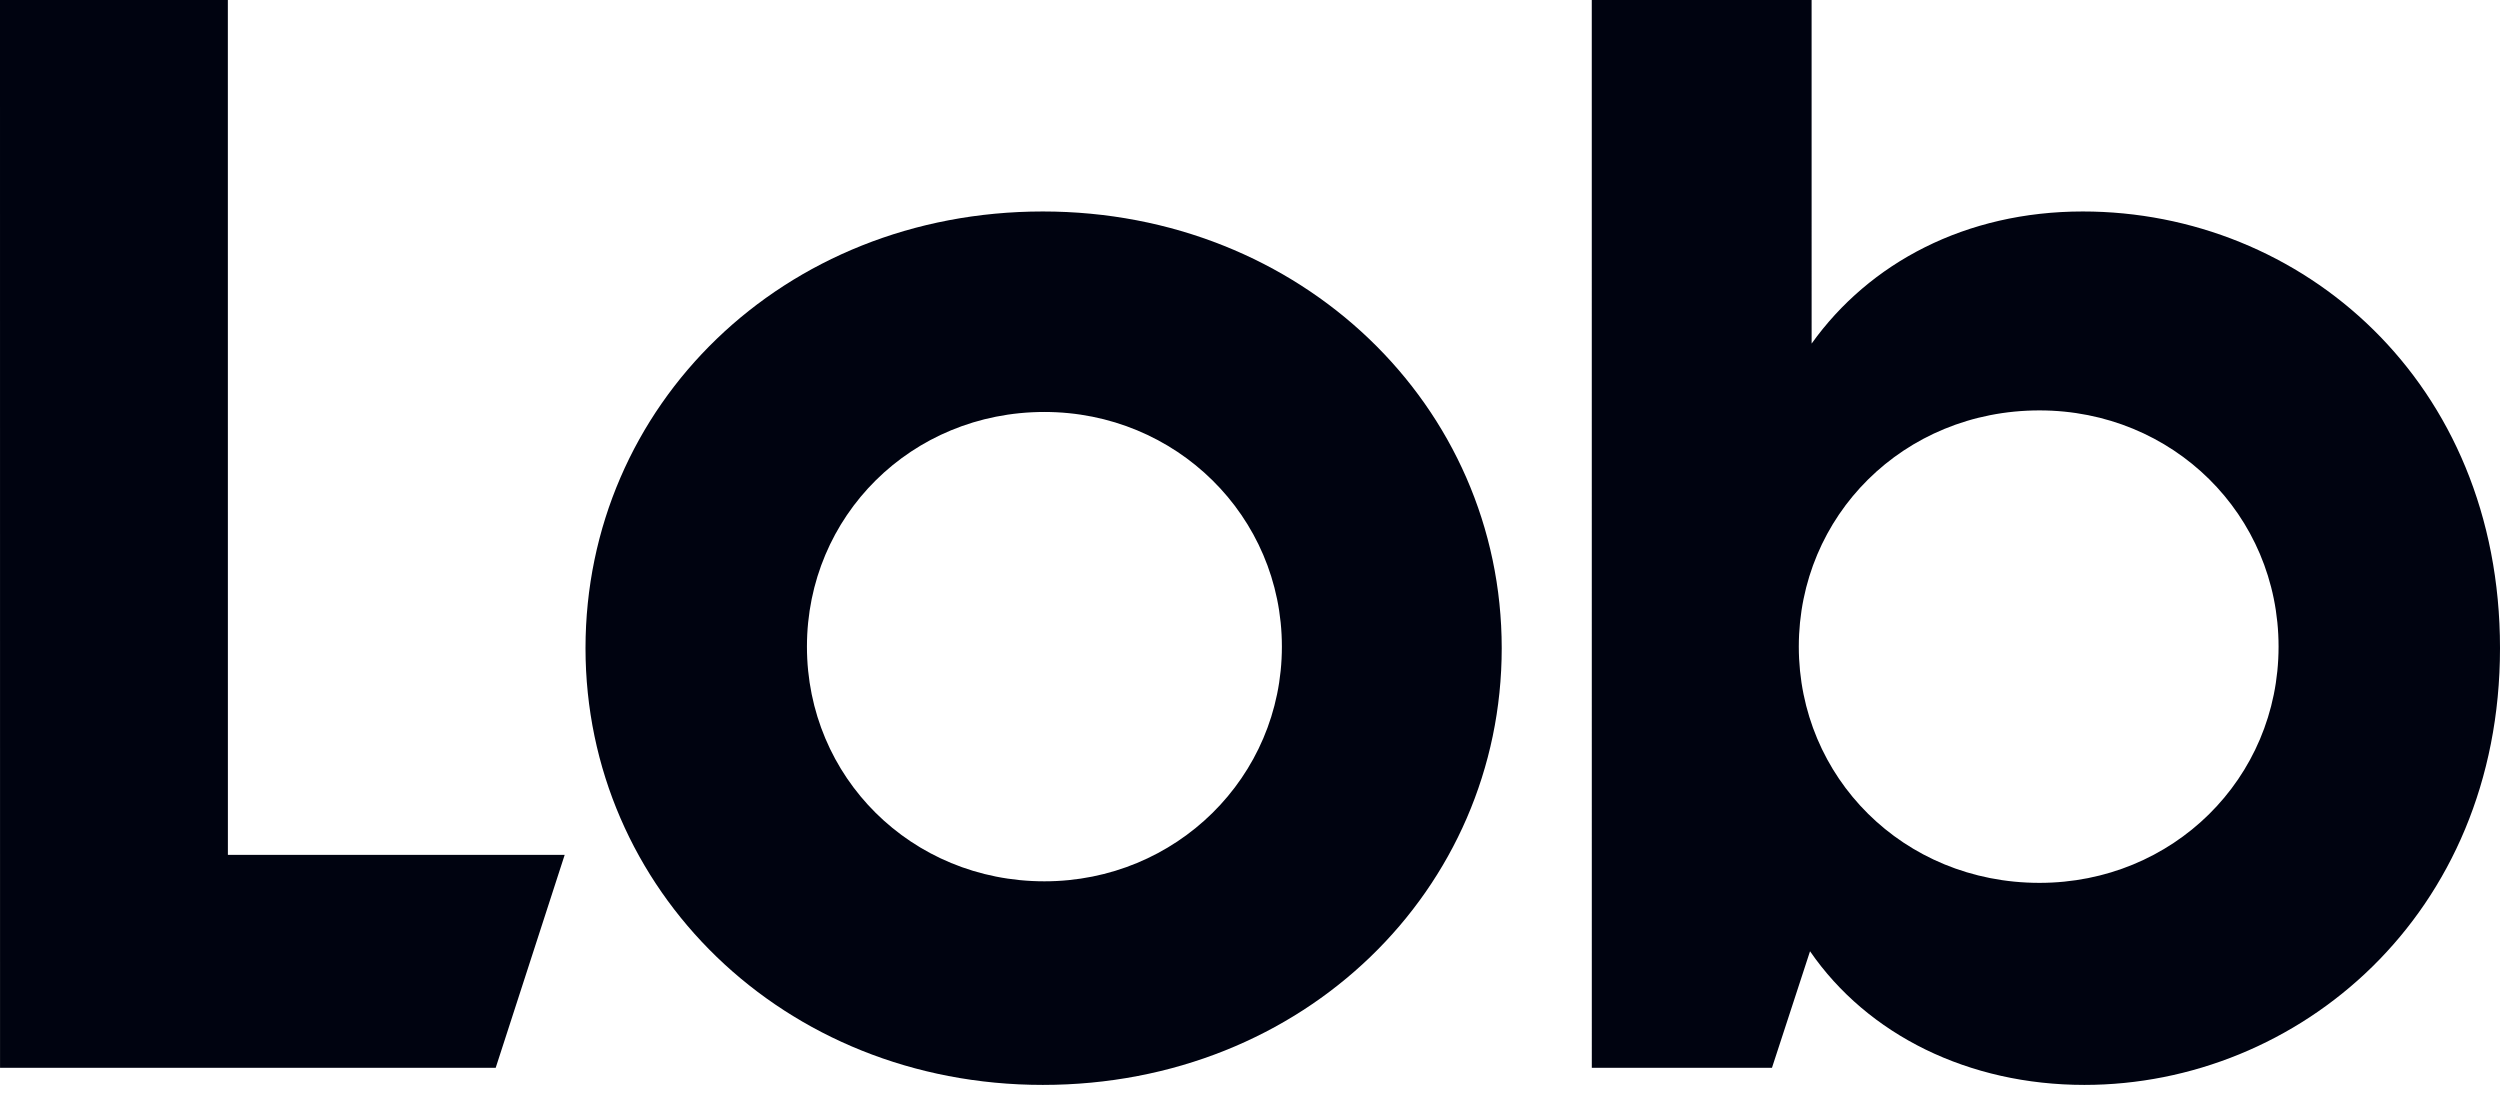
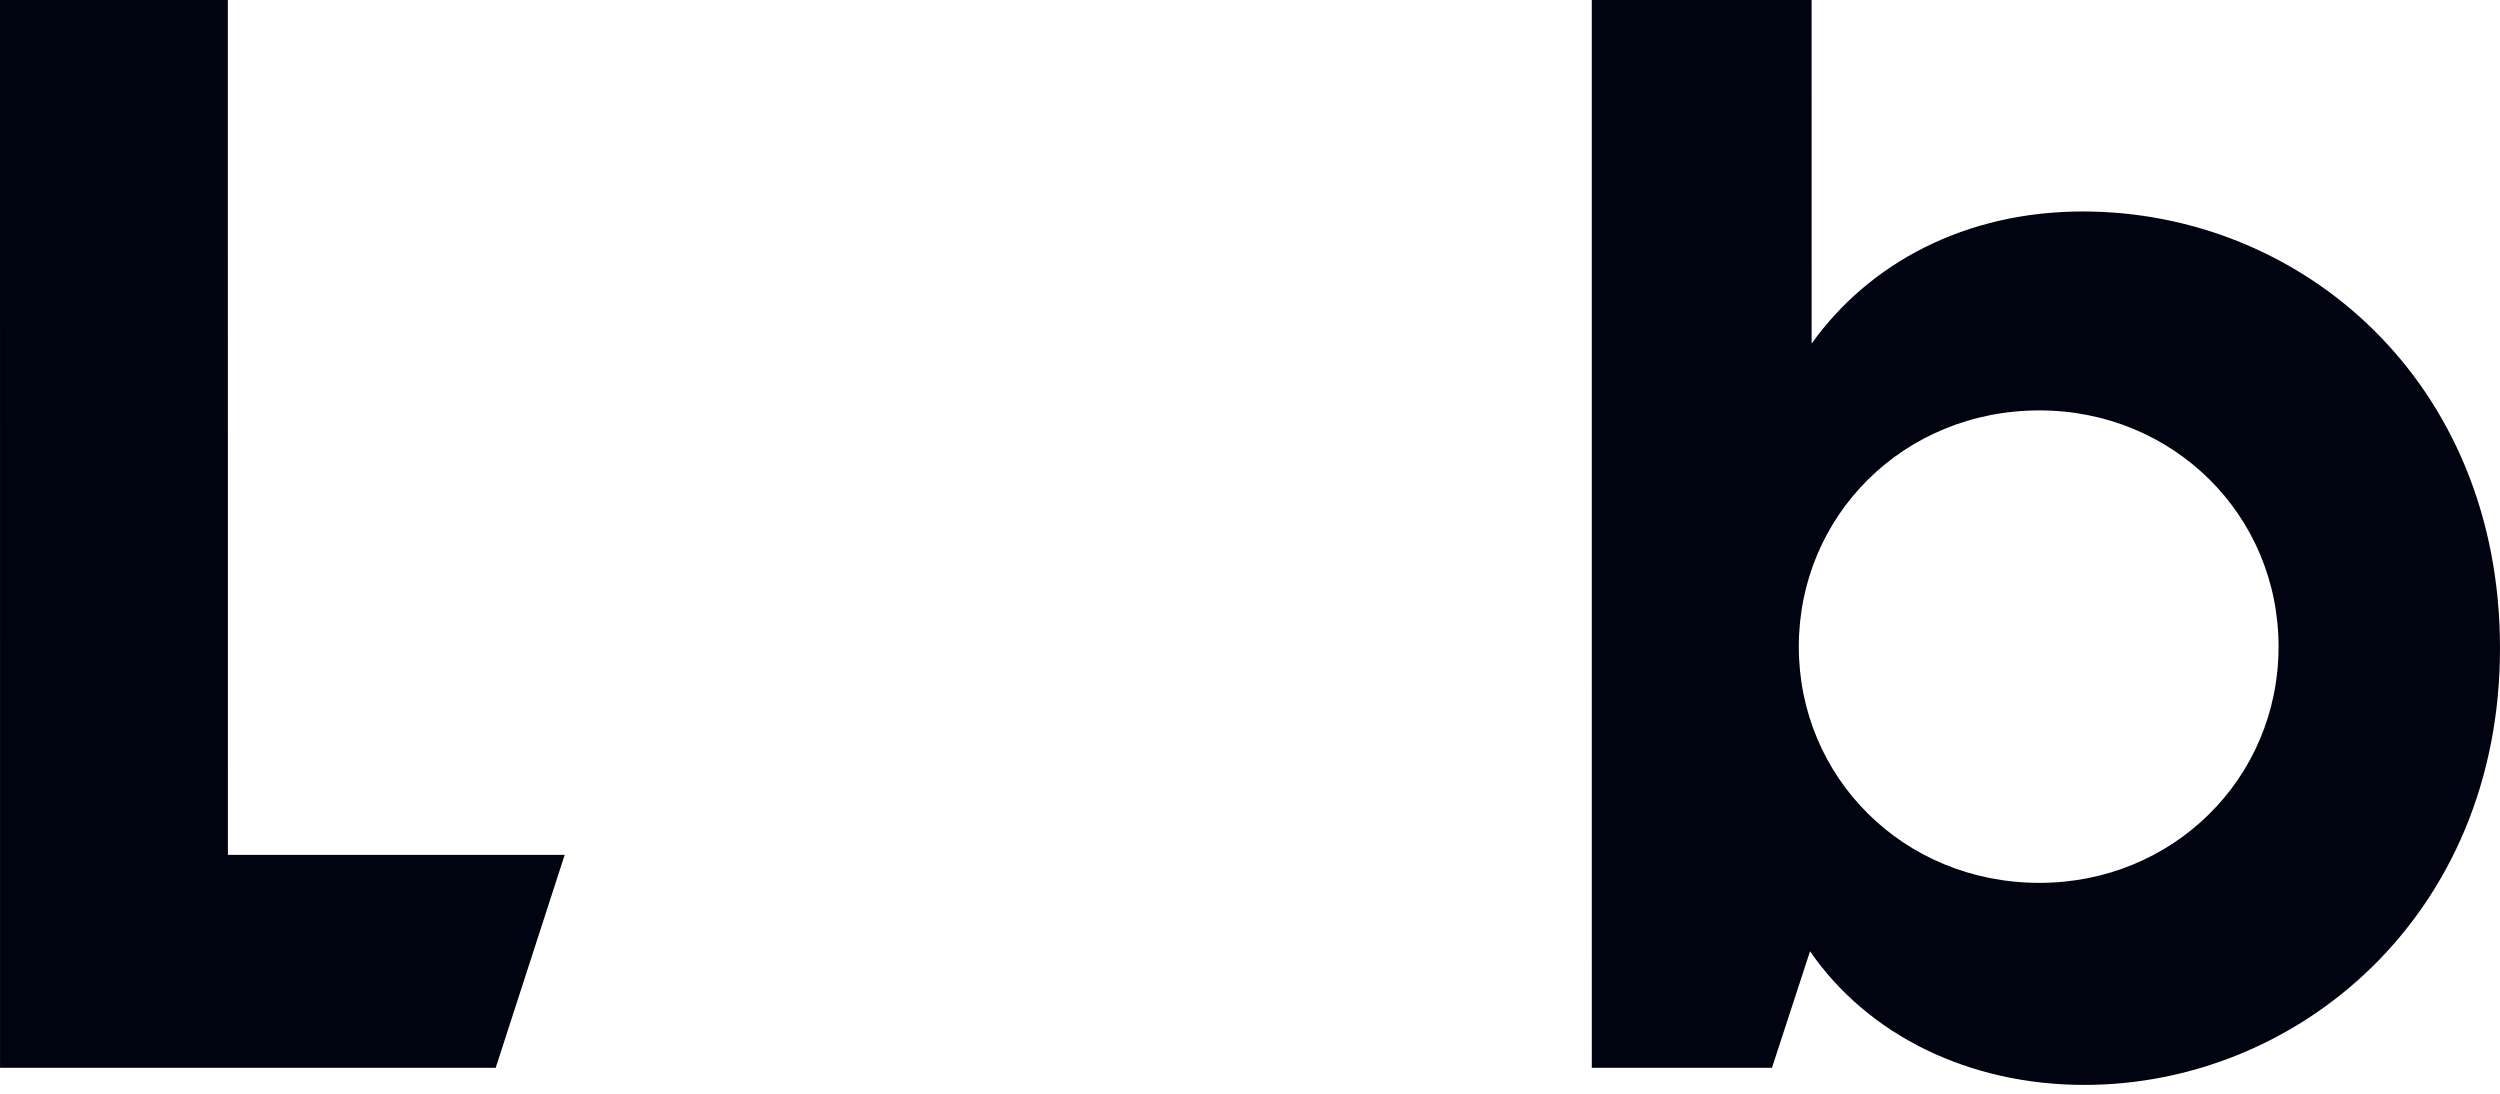
<svg xmlns="http://www.w3.org/2000/svg" width="192" height="84" viewBox="0 0 192 84" fill="none">
  <path d="M0.003 82.008L38.069 82.008L43.367 65.656L17.502 65.656L17.499 0H0L0.003 82.008Z" fill="#000310" />
-   <path d="M80.088 83.321C100.175 83.321 115.332 68.282 115.332 49.781C115.332 31.161 99.928 16.241 80.088 16.241C60.124 16.241 44.967 31.161 44.967 49.781C44.967 68.282 60.124 83.321 80.088 83.321ZM80.211 67.685C69.983 67.685 61.973 59.688 61.973 49.662C61.973 39.636 69.983 31.639 80.211 31.639C90.316 31.639 98.449 39.636 98.449 49.662C98.449 59.688 90.316 67.685 80.211 67.685Z" fill="#000310" />
  <path d="M160.083 83.321C176.473 83.321 192 70.311 192 49.781C192 29.252 176.719 16.241 159.96 16.241C150.964 16.241 143.57 20.18 139.133 26.387L139.131 0L122.248 0L122.251 82.008H136.087L139.01 73.056C143.447 79.501 151.21 83.321 160.083 83.321ZM156.633 67.804C146.158 67.804 138.148 59.688 138.148 49.662C138.148 39.636 146.158 31.519 156.633 31.519C166.861 31.519 174.994 39.516 174.994 49.662C174.994 59.807 166.861 67.804 156.633 67.804Z" fill="#000310" />
</svg>